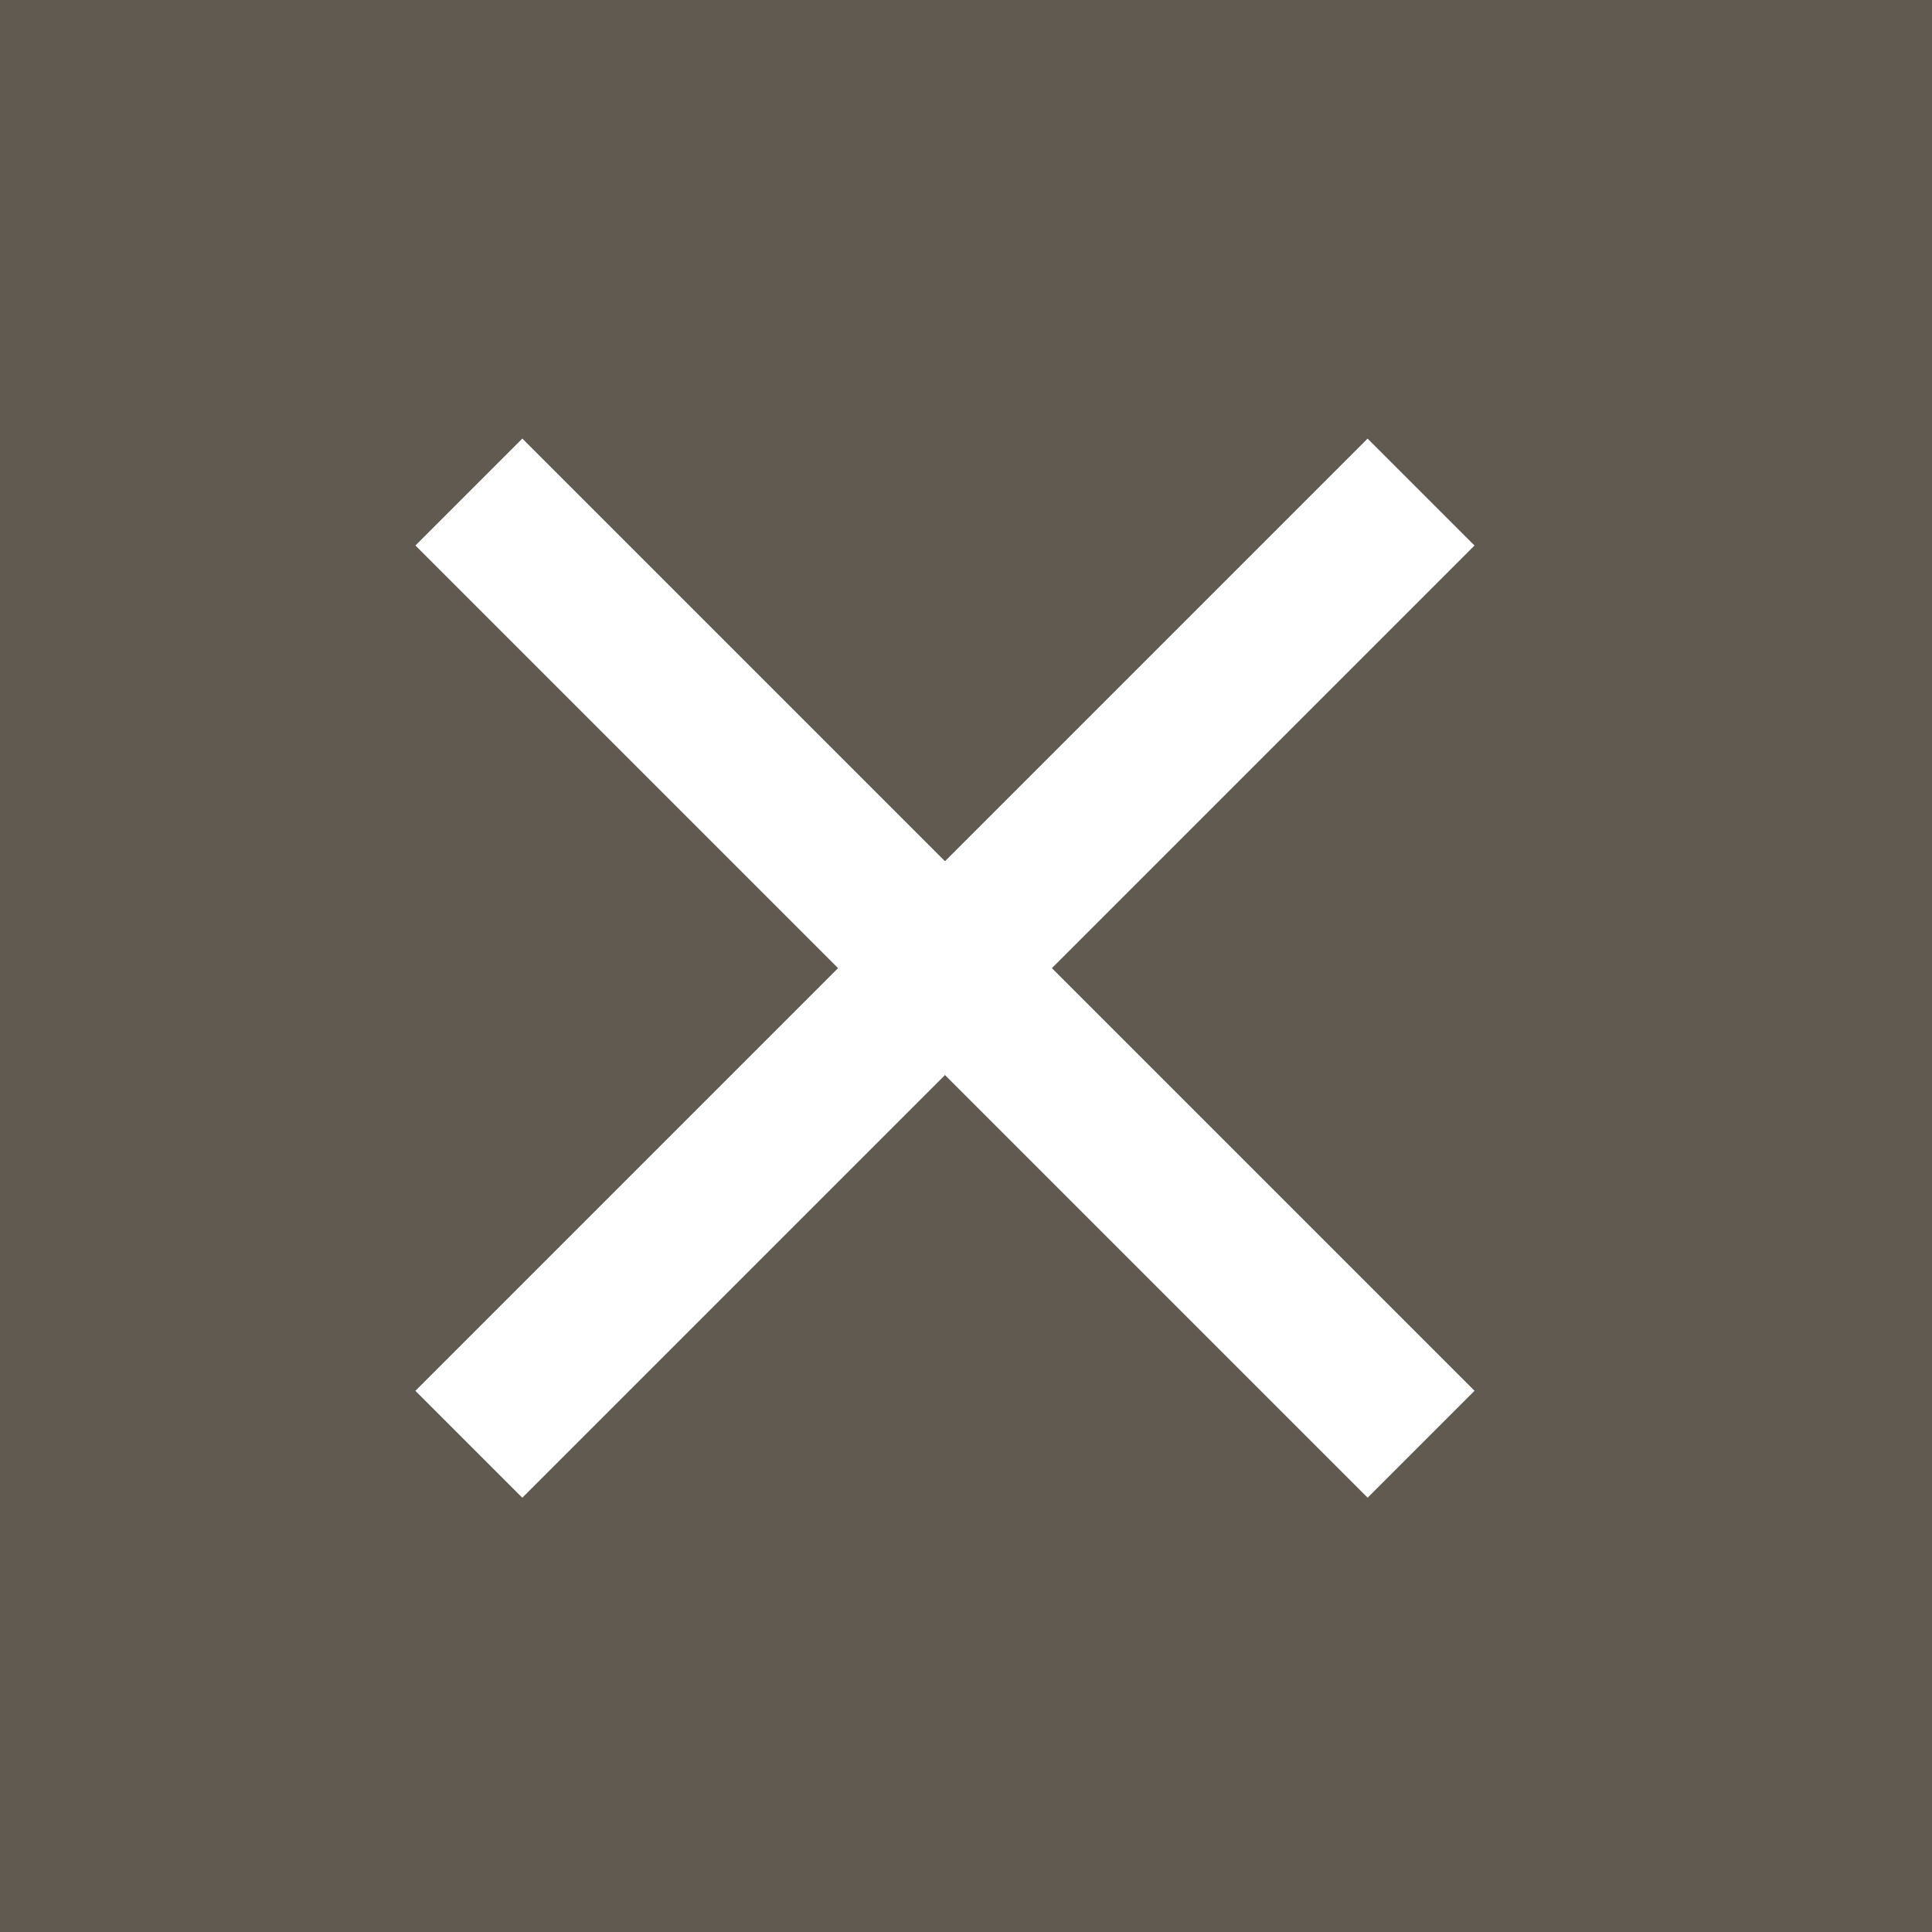
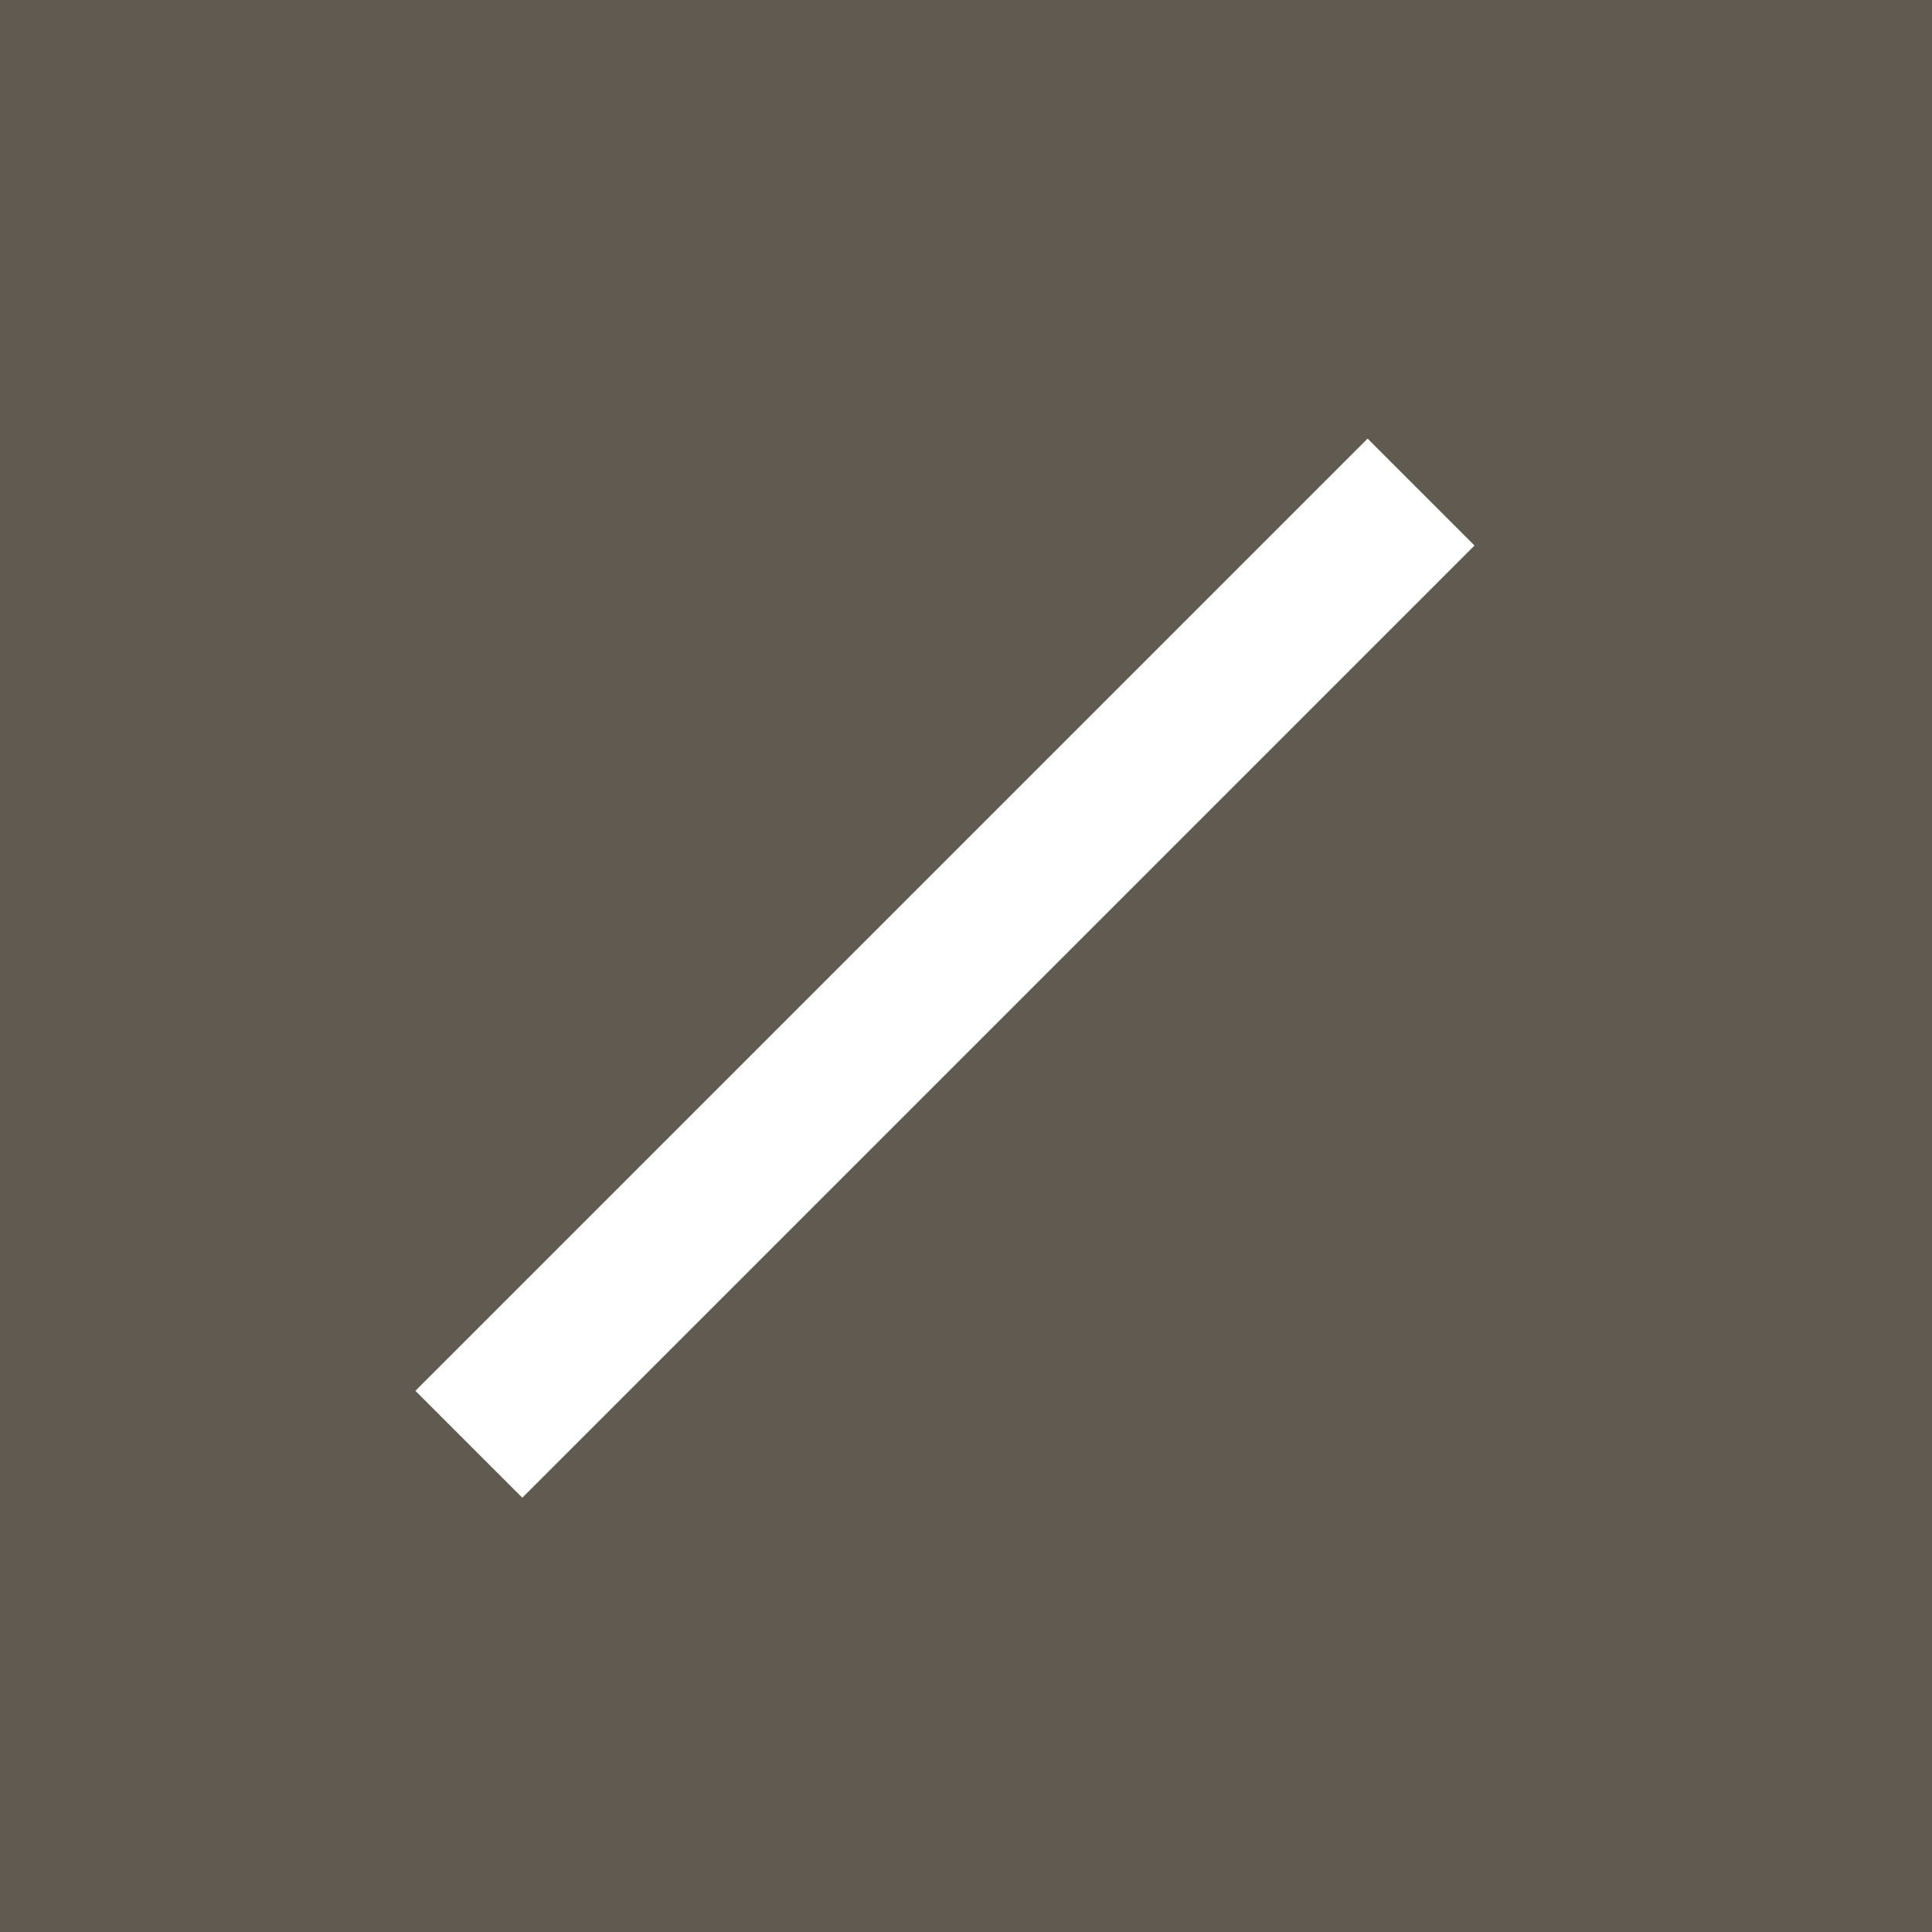
<svg xmlns="http://www.w3.org/2000/svg" id="Ebene_1" data-name="Ebene 1" viewBox="0 0 40 40">
  <defs>
    <style>.cls-1{fill:#615a50;}.cls-2{fill:#fff;}</style>
  </defs>
  <title>close-button</title>
  <rect class="cls-1" width="40" height="40" />
  <rect class="cls-2" x="18" y="6.1" width="3.13" height="27.88" transform="translate(19.9 -7.96) rotate(45)" />
-   <rect class="cls-2" x="18" y="6.1" width="3.13" height="27.88" transform="translate(47.57 20.38) rotate(135)" />
</svg>